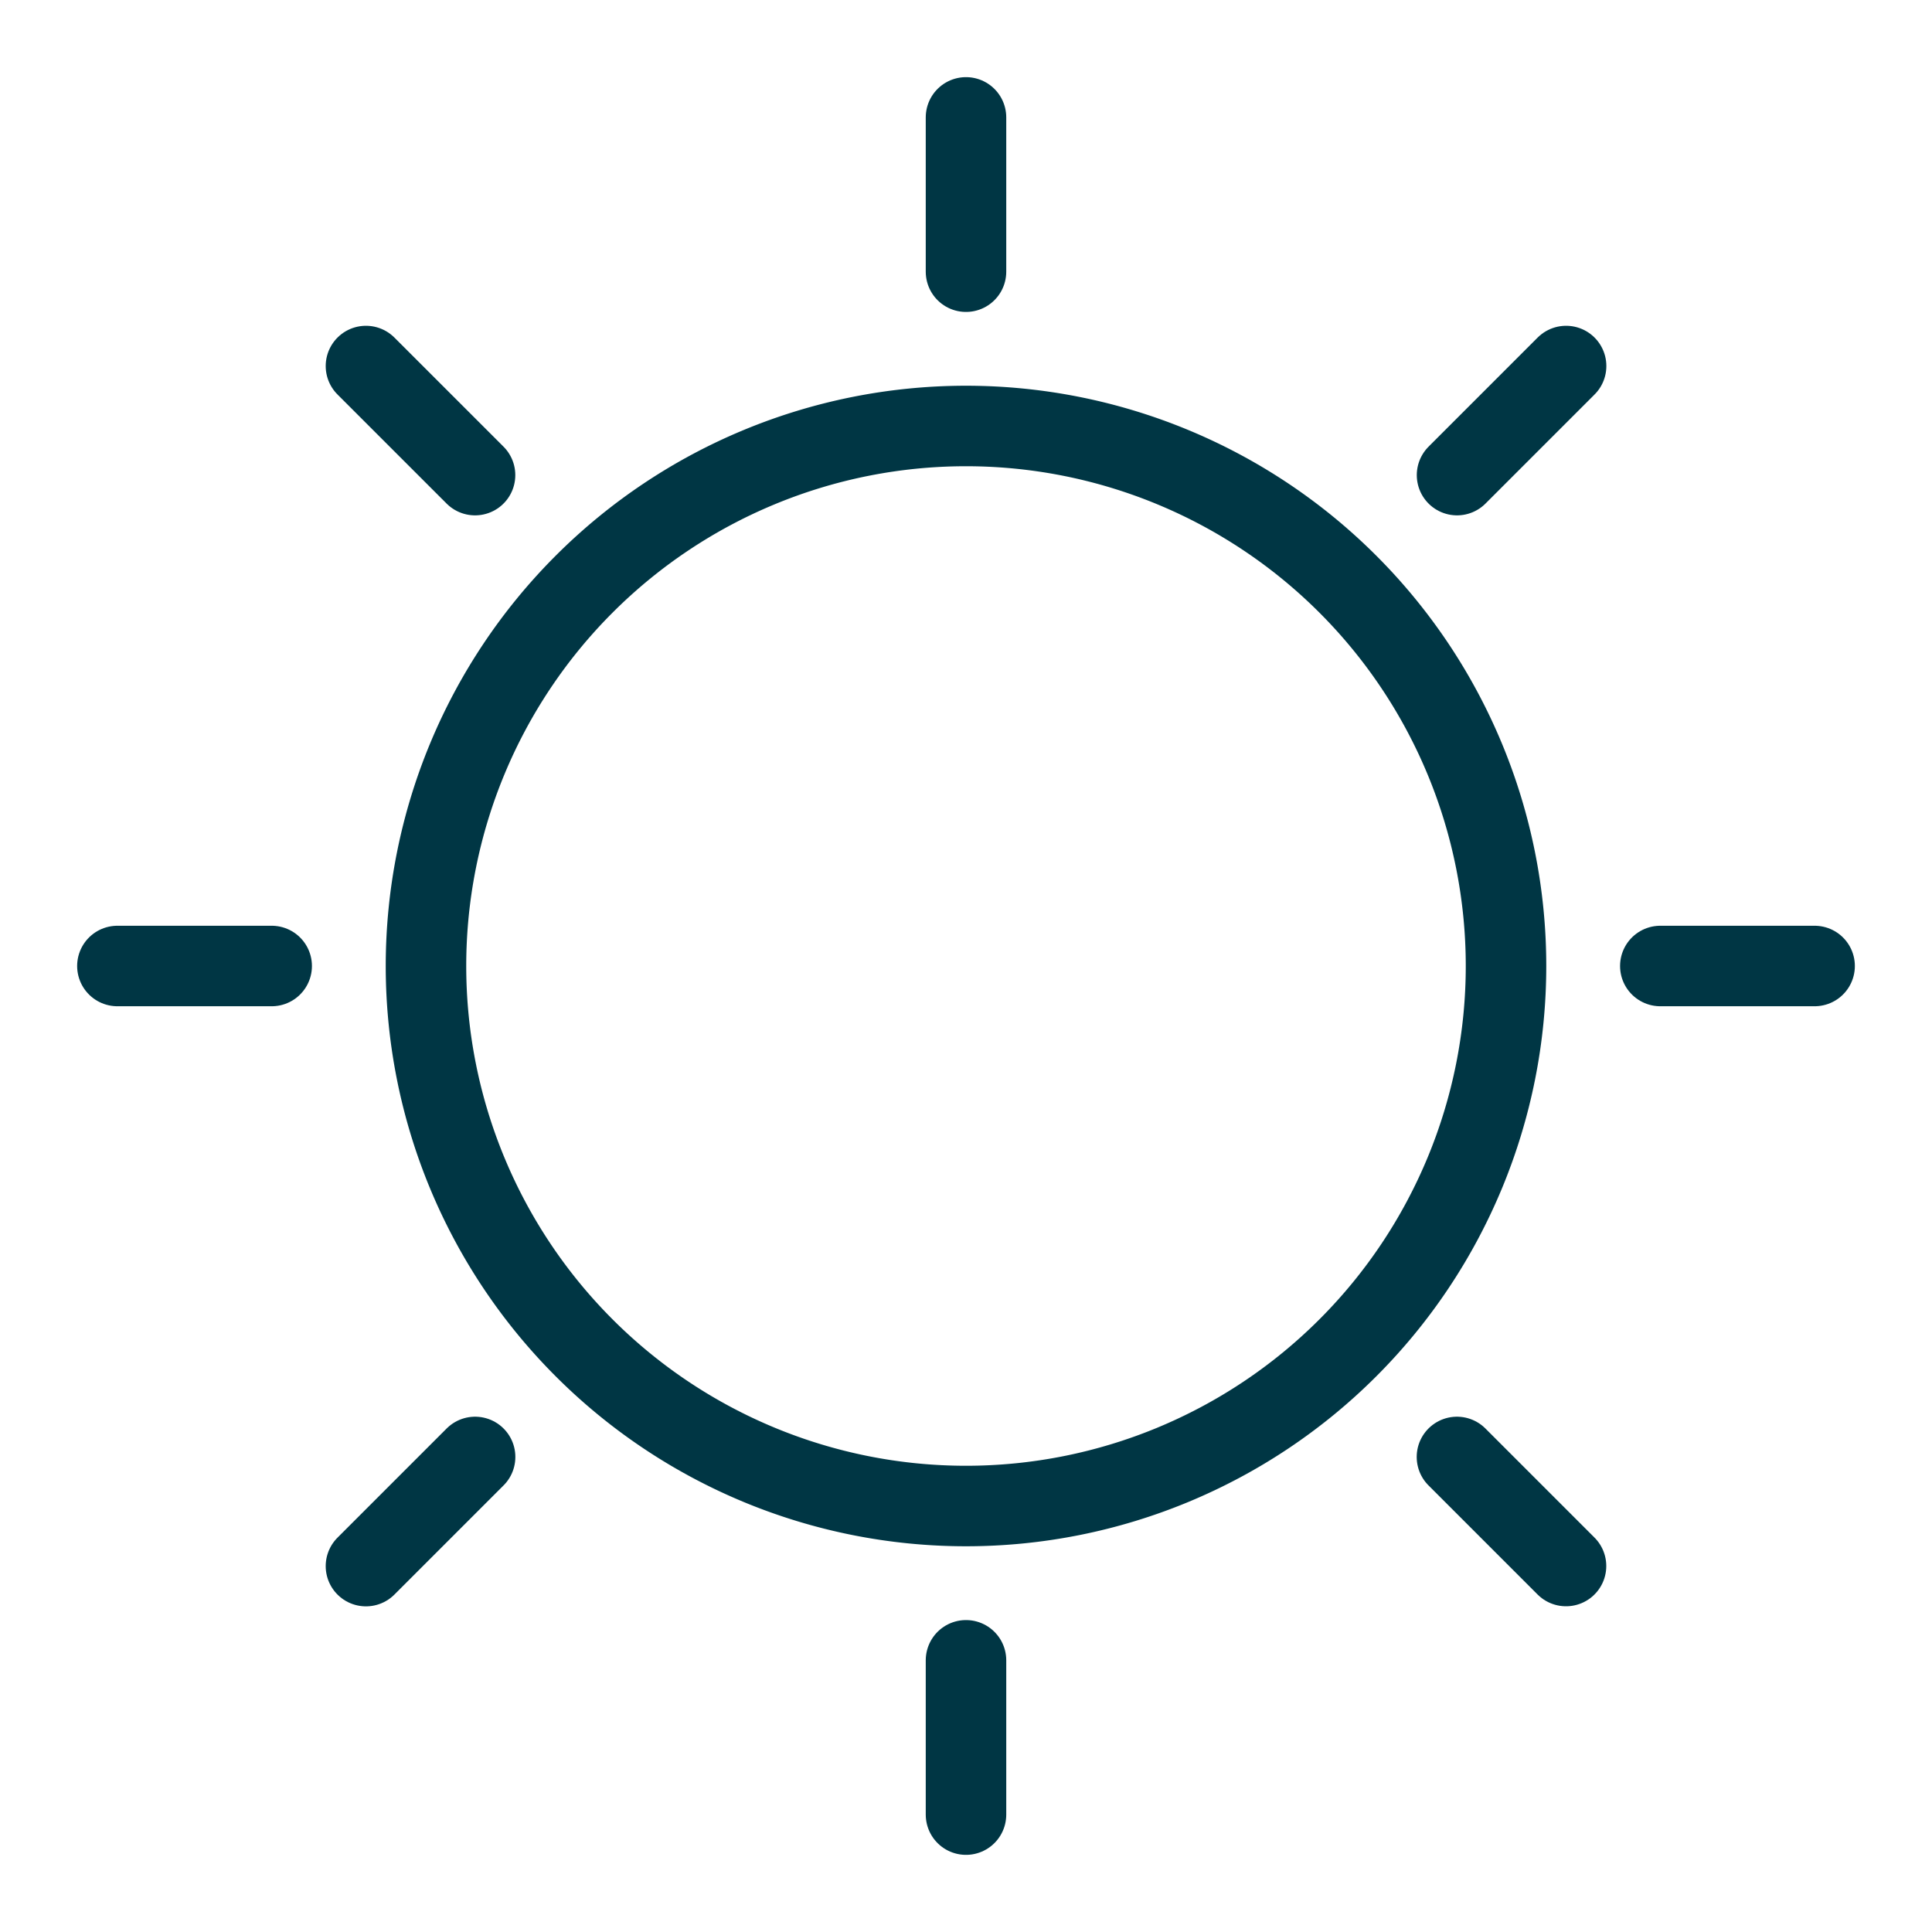
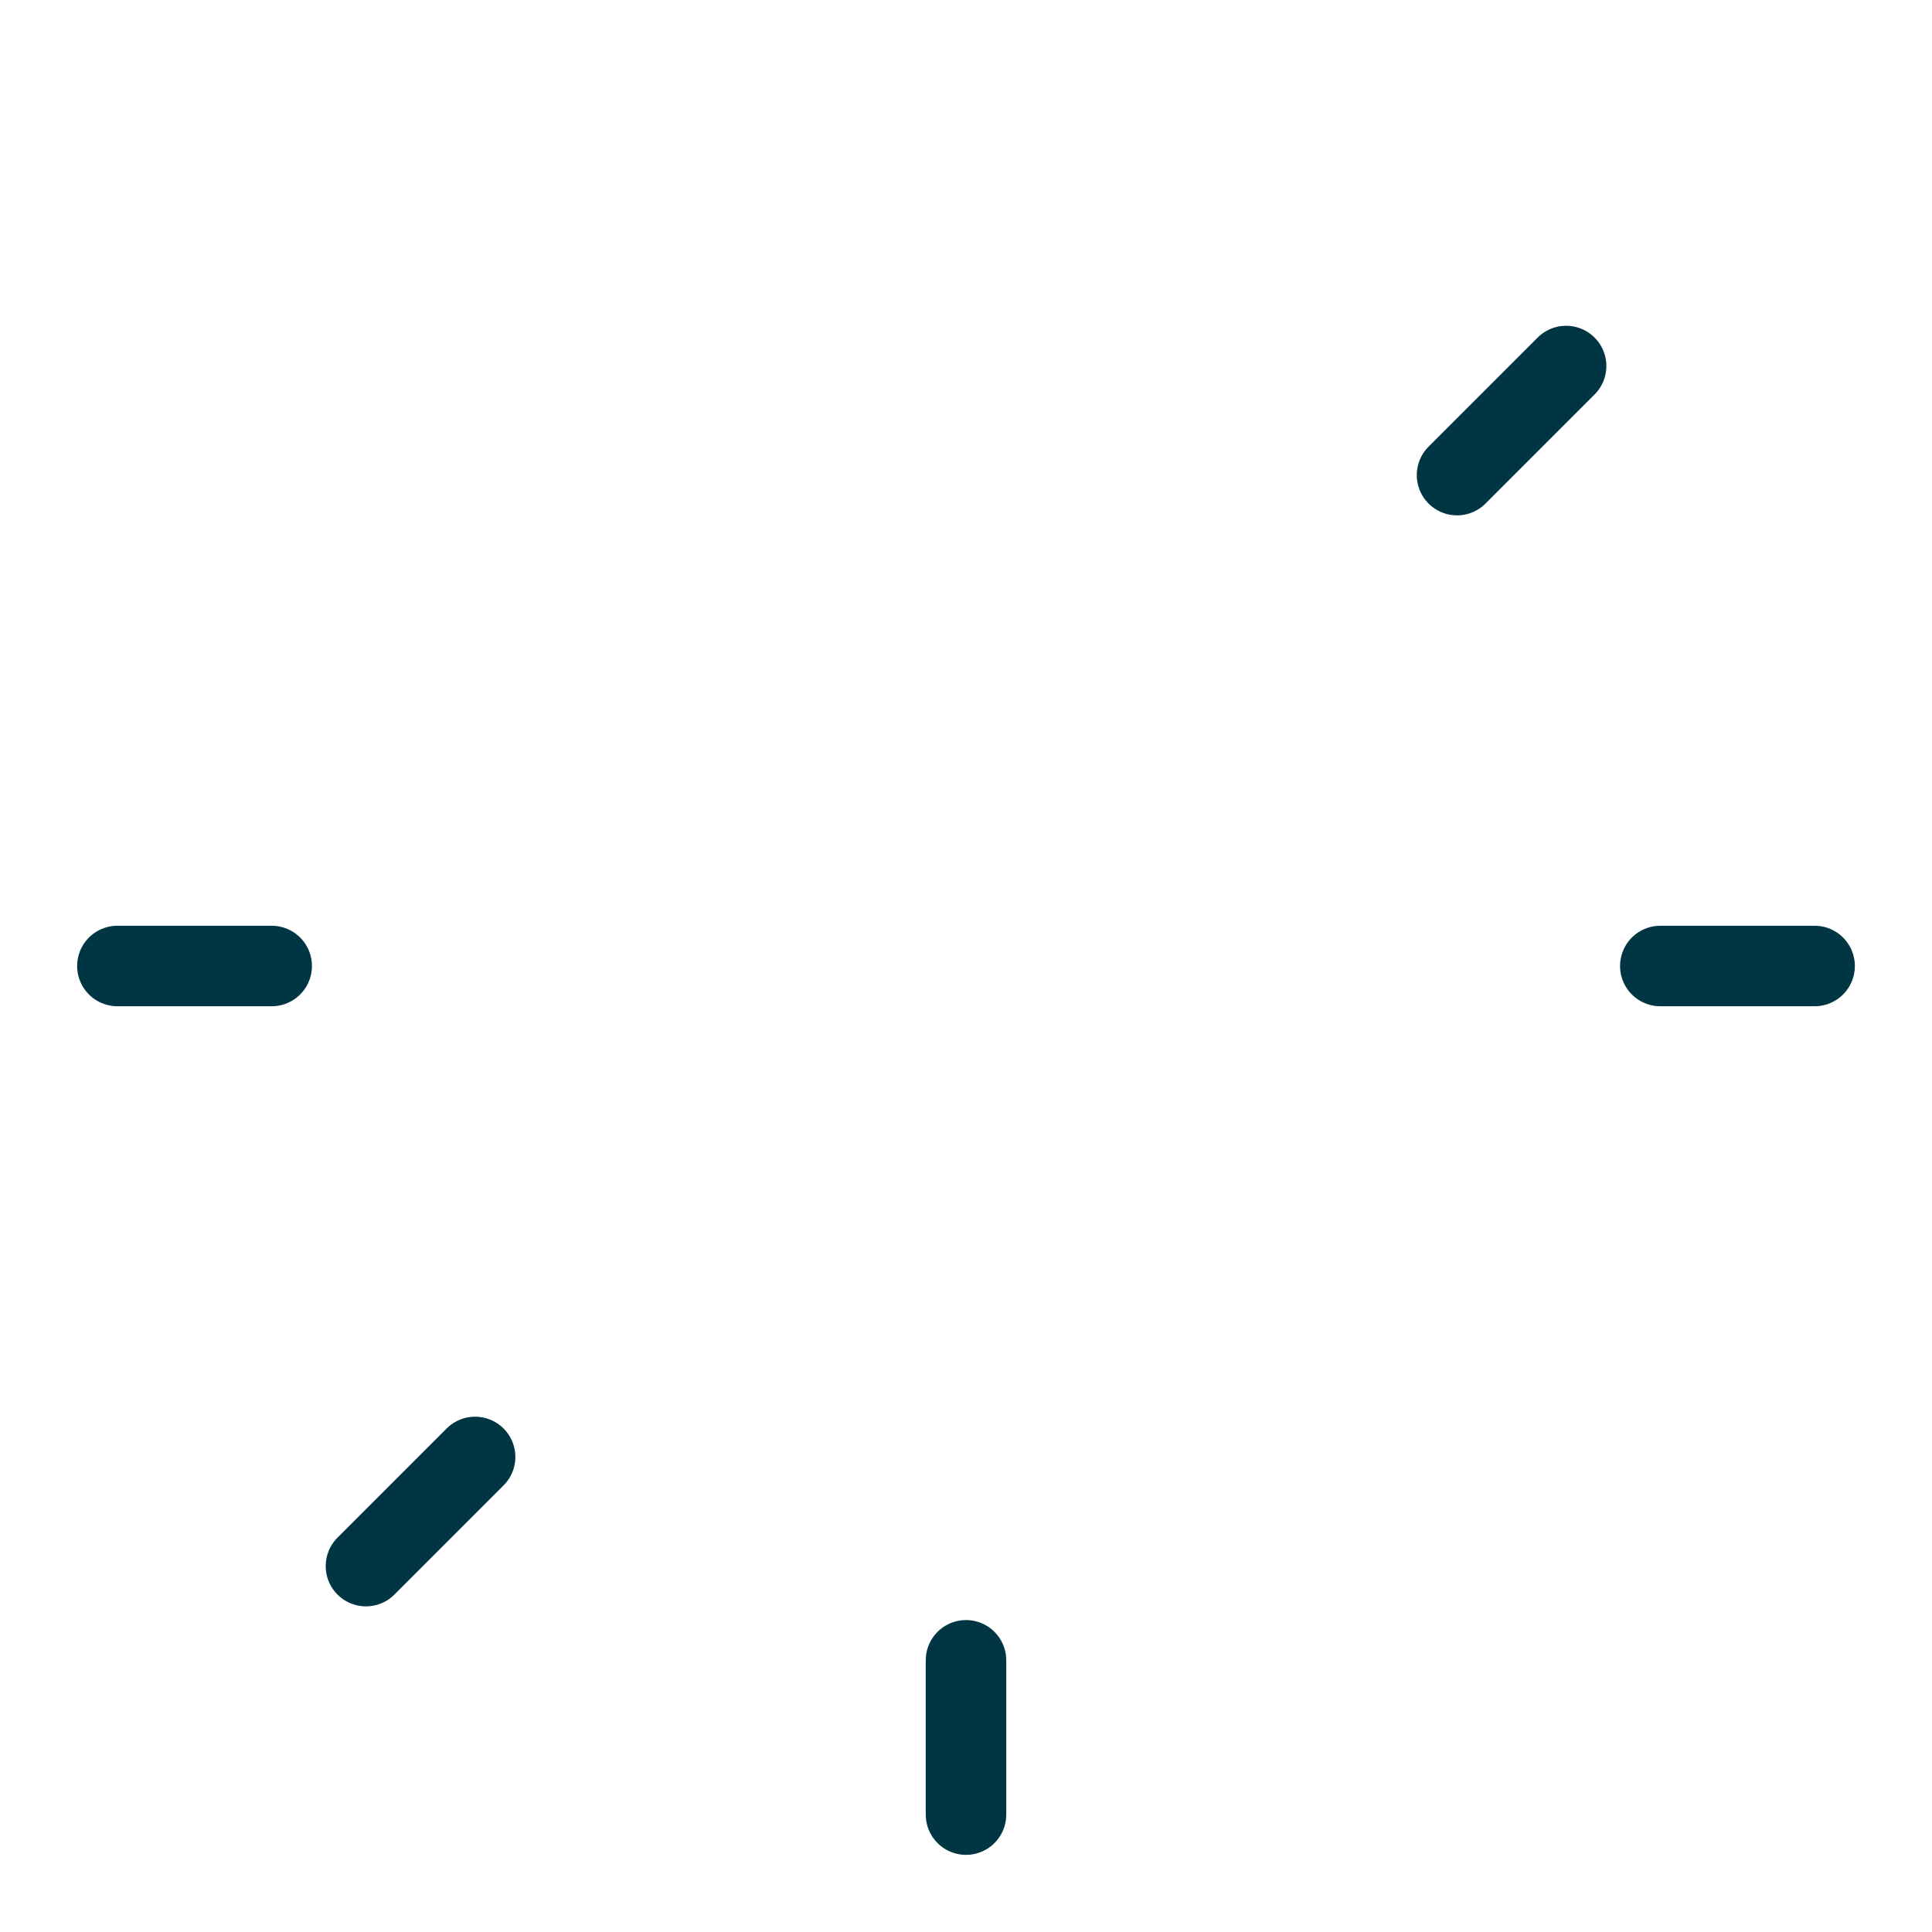
<svg xmlns="http://www.w3.org/2000/svg" id="Weather-Sun--Streamline-Ultimate.svg" viewBox="-2 -2 96 96" height="96" width="96">
  <desc>Weather Sun Streamline Icon: https://streamlinehq.com</desc>
  <defs />
  <title>weather-sun</title>
-   <path d="M72.833 46a26.833 26.833 0 0 0 -26.833 -26.833h0a26.833 26.833 0 0 0 -26.833 26.833h0a26.833 26.833 0 0 0 26.833 26.833h0a26.833 26.833 0 0 0 26.833 -26.833Z" fill="none" stroke="#003644" stroke-linecap="round" stroke-linejoin="round" stroke-width="4" />
  <path d="m46 80.5 0 7.667" fill="none" stroke="#003644" stroke-linecap="round" stroke-linejoin="round" stroke-width="4" />
  <path d="m80.5 46 7.667 0" fill="none" stroke="#003644" stroke-linecap="round" stroke-linejoin="round" stroke-width="4" />
-   <path d="m46 11.5 0 -7.667" fill="none" stroke="#003644" stroke-linecap="round" stroke-linejoin="round" stroke-width="4" />
  <path d="m11.5 46 -7.667 0" fill="none" stroke="#003644" stroke-linecap="round" stroke-linejoin="round" stroke-width="4" />
  <path d="m21.608 70.395 -5.424 5.424" fill="none" stroke="#003644" stroke-linecap="round" stroke-linejoin="round" stroke-width="4" />
-   <path d="m70.395 70.395 5.42 5.42" fill="none" stroke="#003644" stroke-linecap="round" stroke-linejoin="round" stroke-width="4" />
  <path d="m70.399 21.608 5.42 -5.42" fill="none" stroke="#003644" stroke-linecap="round" stroke-linejoin="round" stroke-width="4" />
-   <path d="M21.605 21.608 16.184 16.188" fill="none" stroke="#003644" stroke-linecap="round" stroke-linejoin="round" stroke-width="4" />
</svg>